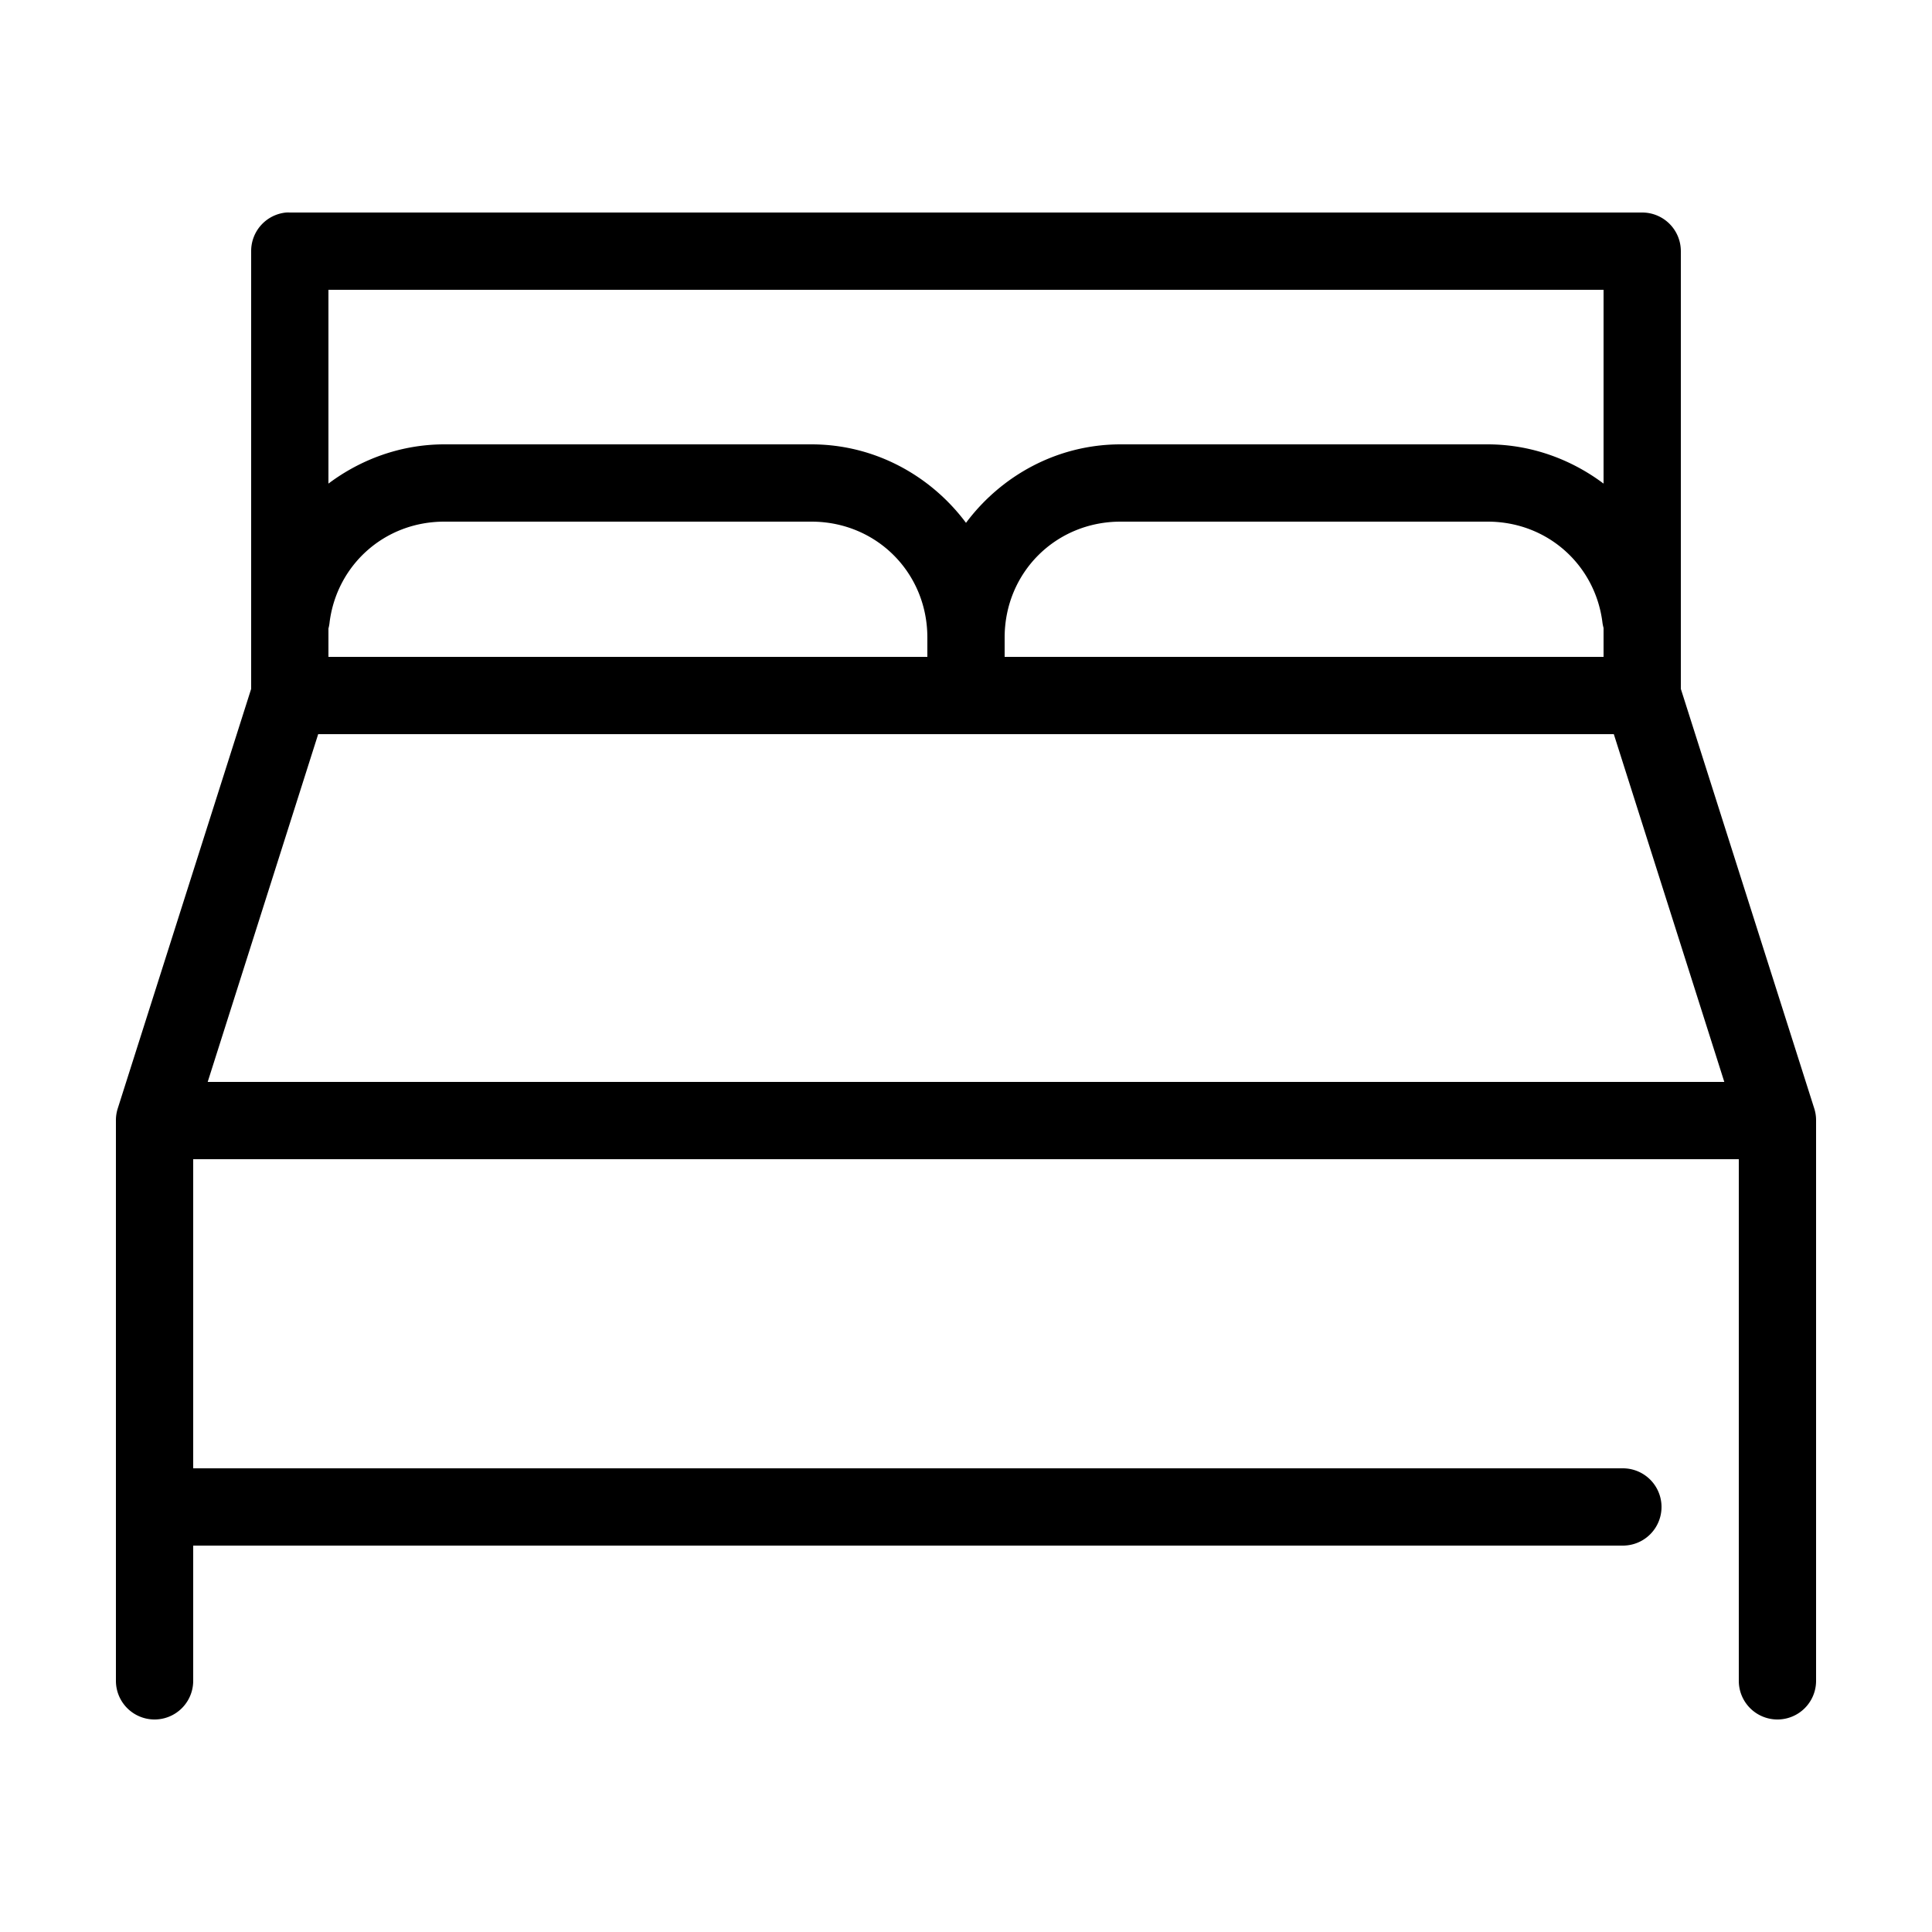
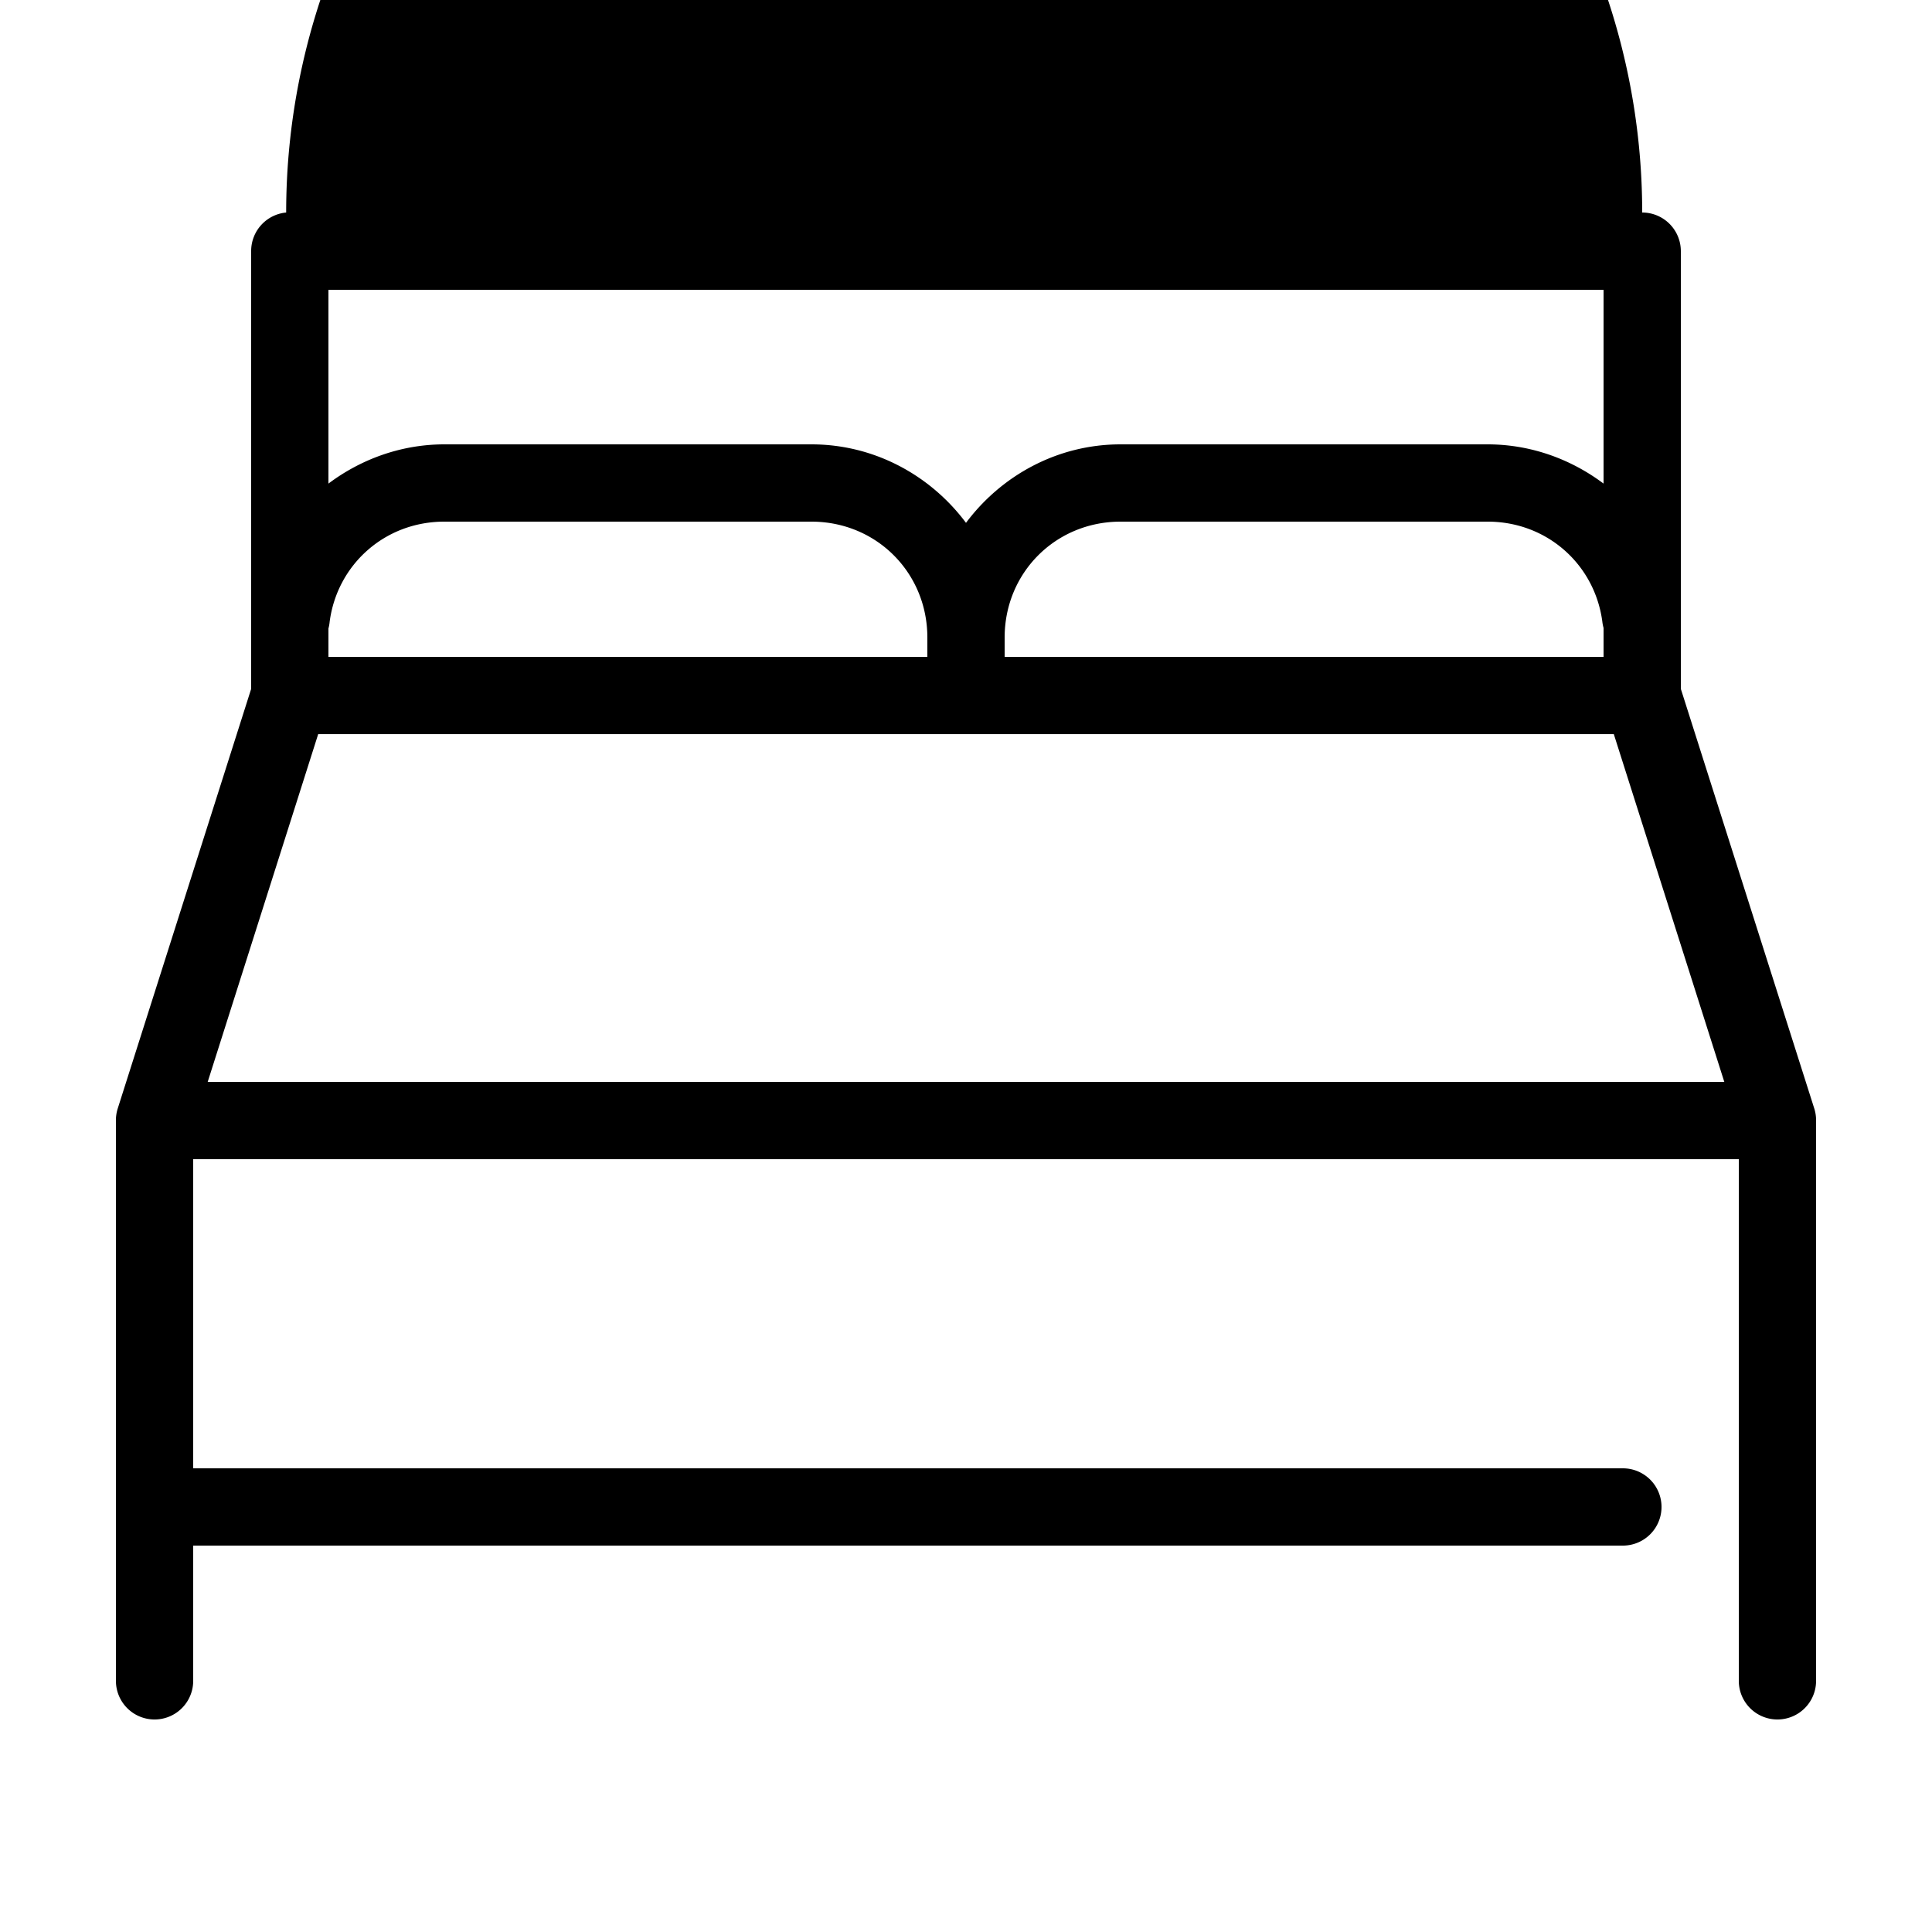
<svg xmlns="http://www.w3.org/2000/svg" height="451" width="451" fill="#000000" version="1.1" x="0px" y="0px" viewBox="0 0 100 100">
  <g transform="translate(0,-952.362)">
-     <path style="font-size:medium;font-style:normal;font-variant:normal;font-weight:normal;font-stretch:normal;text-indent:0;text-align:start;text-decoration:none;line-height:normal;letter-spacing:normal;word-spacing:normal;text-transform:none;direction:ltr;block-progression:tb;writing-mode:lr-tb;text-anchor:start;baseline-shift:baseline;opacity:1;color:#000000;fill:#000000;fill-opacity:1;stroke:none;stroke-width:4;marker:none;visibility:visible;display:inline;overflow:visible;enable-background:accumulate;font-family:Sans;-inkscape-font-specification:Sans" d="M 14.812 11 A 2 2 0 0 0 13 13 L 13 35.656 L 6.094 57.375 A 2 2 0 0 0 6 58 L 6 87 A 2 2 0 1 0 10 87 L 10 80 L 84 80 A 2 2 0 1 0 84 76 L 10 76 L 10 60 L 90 60 L 90 87 A 2 2 0 1 0 94 87 L 94 58 A 2 2 0 0 0 93.906 57.375 L 87 35.656 L 87 13 A 2 2 0 0 0 85 11 L 15 11 A 2 2 0 0 0 14.812 11 z M 17 15 L 83 15 L 83 25.031 C 81.328 23.775 79.246 23 77 23 L 58 23 C 54.727 23 51.826 24.617 50 27.062 C 48.174 24.617 45.273 23 42 23 L 23 23 C 20.754 23 18.672 23.775 17 25.031 L 17 15 z M 23 27 L 42 27 C 45.359 27 48 29.641 48 33 L 48 34 L 17 34 L 17 32.531 A 2 2 0 0 0 17.062 32.188 C 17.447 29.232 19.912 27 23 27 z M 58 27 L 77 27 C 80.088 27 82.553 29.232 82.938 32.188 A 2 2 0 0 0 83 32.5 L 83 34 L 52 34 L 52 33 C 52 29.641 54.641 27 58 27 z M 16.469 38 L 83.531 38 L 89.25 56 L 10.75 56 L 16.469 38 z " transform="translate(0,952.362)" />
+     <path style="font-size:medium;font-style:normal;font-variant:normal;font-weight:normal;font-stretch:normal;text-indent:0;text-align:start;text-decoration:none;line-height:normal;letter-spacing:normal;word-spacing:normal;text-transform:none;direction:ltr;block-progression:tb;writing-mode:lr-tb;text-anchor:start;baseline-shift:baseline;opacity:1;color:#000000;fill:#000000;fill-opacity:1;stroke:none;stroke-width:4;marker:none;visibility:visible;display:inline;overflow:visible;enable-background:accumulate;font-family:Sans;-inkscape-font-specification:Sans" d="M 14.812 11 A 2 2 0 0 0 13 13 L 13 35.656 L 6.094 57.375 A 2 2 0 0 0 6 58 L 6 87 A 2 2 0 1 0 10 87 L 10 80 L 84 80 A 2 2 0 1 0 84 76 L 10 76 L 10 60 L 90 60 L 90 87 A 2 2 0 1 0 94 87 L 94 58 A 2 2 0 0 0 93.906 57.375 L 87 35.656 L 87 13 A 2 2 0 0 0 85 11 A 2 2 0 0 0 14.812 11 z M 17 15 L 83 15 L 83 25.031 C 81.328 23.775 79.246 23 77 23 L 58 23 C 54.727 23 51.826 24.617 50 27.062 C 48.174 24.617 45.273 23 42 23 L 23 23 C 20.754 23 18.672 23.775 17 25.031 L 17 15 z M 23 27 L 42 27 C 45.359 27 48 29.641 48 33 L 48 34 L 17 34 L 17 32.531 A 2 2 0 0 0 17.062 32.188 C 17.447 29.232 19.912 27 23 27 z M 58 27 L 77 27 C 80.088 27 82.553 29.232 82.938 32.188 A 2 2 0 0 0 83 32.5 L 83 34 L 52 34 L 52 33 C 52 29.641 54.641 27 58 27 z M 16.469 38 L 83.531 38 L 89.25 56 L 10.75 56 L 16.469 38 z " transform="translate(0,952.362)" />
  </g>
</svg>